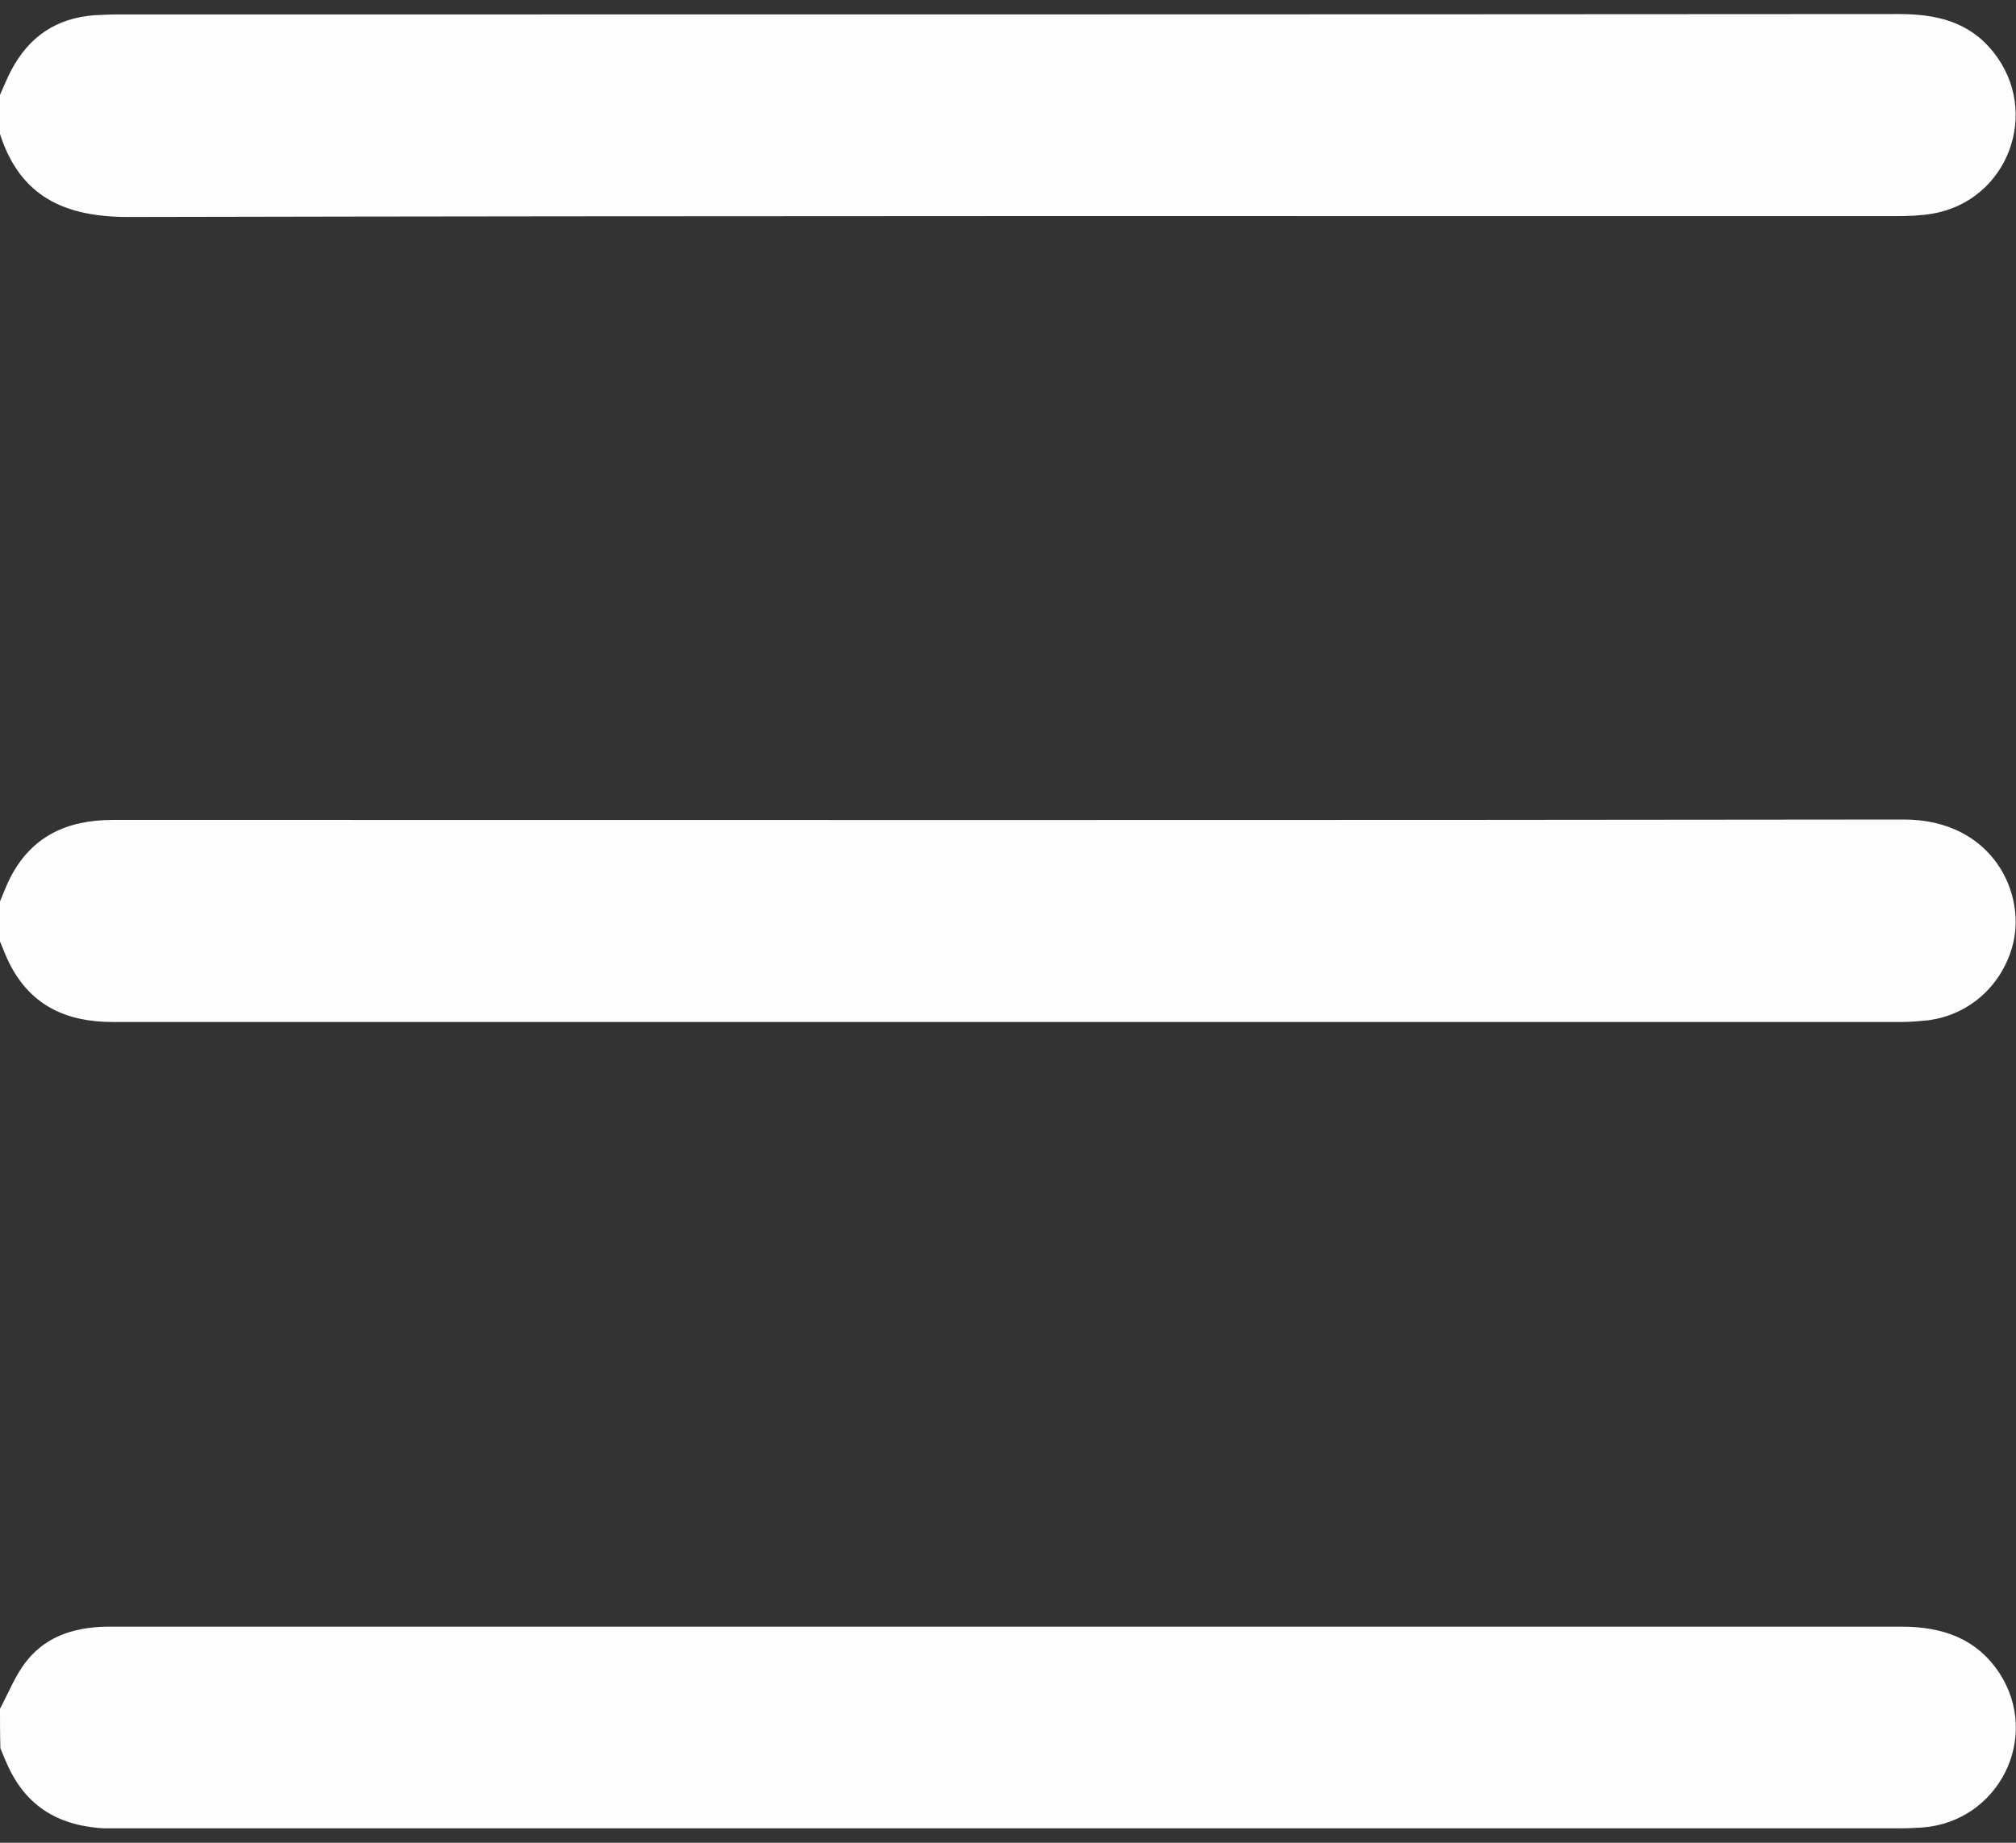
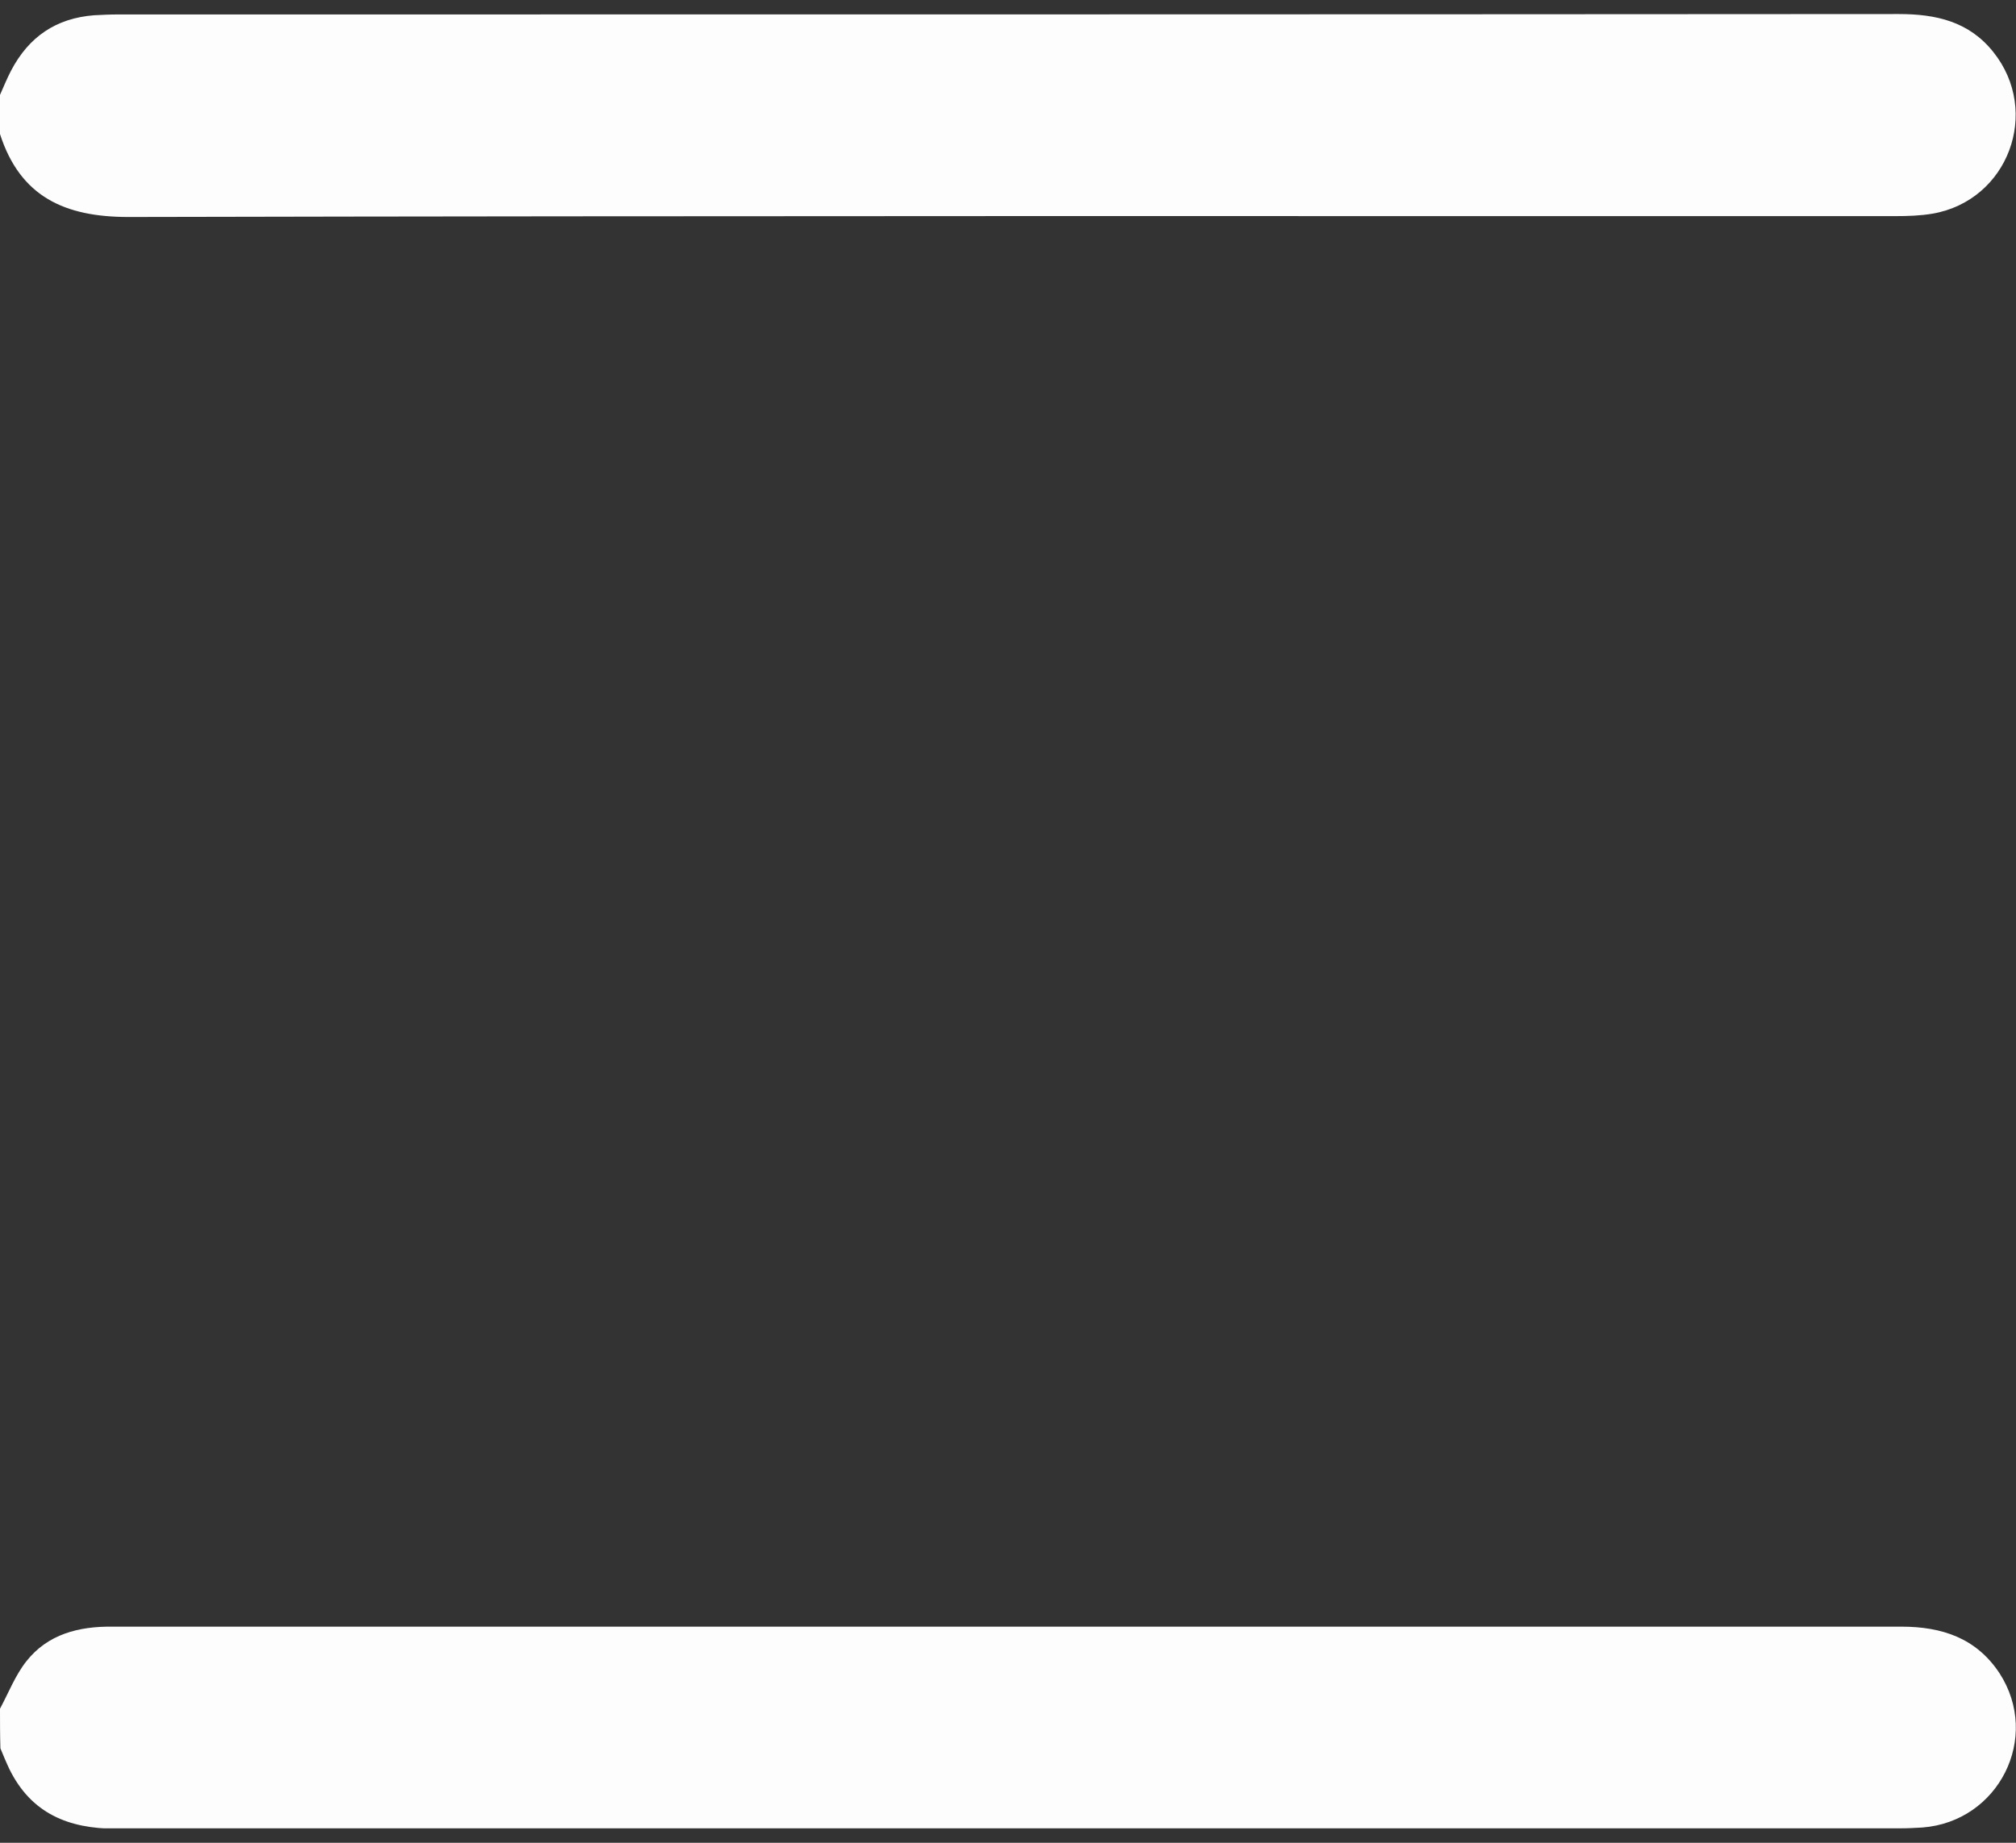
<svg xmlns="http://www.w3.org/2000/svg" width="35" height="32" viewBox="0 0 35 32" fill="none">
  <rect x="0" y="0" width="35" height="32" fill="#333333" stroke="none" />
  <g clip-path="url(#clip0_168_1815)">
-     <path d="M-0.001 15.656C0.057 15.52 0.107 15.384 0.171 15.255C0.544 14.518 1.167 14.238 1.962 14.238C12.325 14.238 22.688 14.245 33.051 14.231C34.605 14.231 35.207 15.542 34.928 16.465C34.727 17.139 34.169 17.633 33.46 17.719C33.316 17.733 33.166 17.747 33.016 17.747C22.66 17.747 12.311 17.747 1.955 17.747C1.16 17.747 0.536 17.468 0.164 16.73C0.1 16.602 0.049 16.465 -0.008 16.329C-0.001 16.115 -0.001 15.885 -0.001 15.656Z" fill="#FDFDFD" />
    <path d="M0 1.648C0.064 1.504 0.122 1.361 0.193 1.225C0.501 0.638 0.974 0.316 1.633 0.265C1.769 0.258 1.905 0.251 2.041 0.251C12.347 0.251 22.653 0.251 32.966 0.244C33.611 0.244 34.184 0.373 34.606 0.903C35.437 1.941 34.864 3.481 33.553 3.71C33.339 3.746 33.124 3.753 32.909 3.753C22.682 3.753 12.454 3.746 2.227 3.768C1.124 3.768 0.351 3.417 0 2.328C0 2.099 0 1.877 0 1.648Z" fill="#FDFDFD" />
    <path d="M0 29.672C0.15 29.393 0.265 29.092 0.458 28.848C0.831 28.376 1.368 28.24 1.955 28.247C4.276 28.247 6.603 28.247 8.924 28.247C16.952 28.247 24.981 28.247 33.009 28.247C33.718 28.247 34.312 28.447 34.714 29.056C35.437 30.173 34.699 31.634 33.374 31.735C33.252 31.742 33.124 31.749 33.002 31.749C22.674 31.749 12.34 31.749 2.012 31.756C1.189 31.756 0.544 31.491 0.165 30.725C0.107 30.603 0.057 30.481 0.007 30.36C0 30.13 0 29.901 0 29.672Z" fill="#FDFDFD" />
  </g>
  <defs>
    <clipPath id="clip0_168_1815">
      <rect width="35" height="31.498" fill="white" transform="translate(0 0.251)" />
    </clipPath>
  </defs>
</svg>